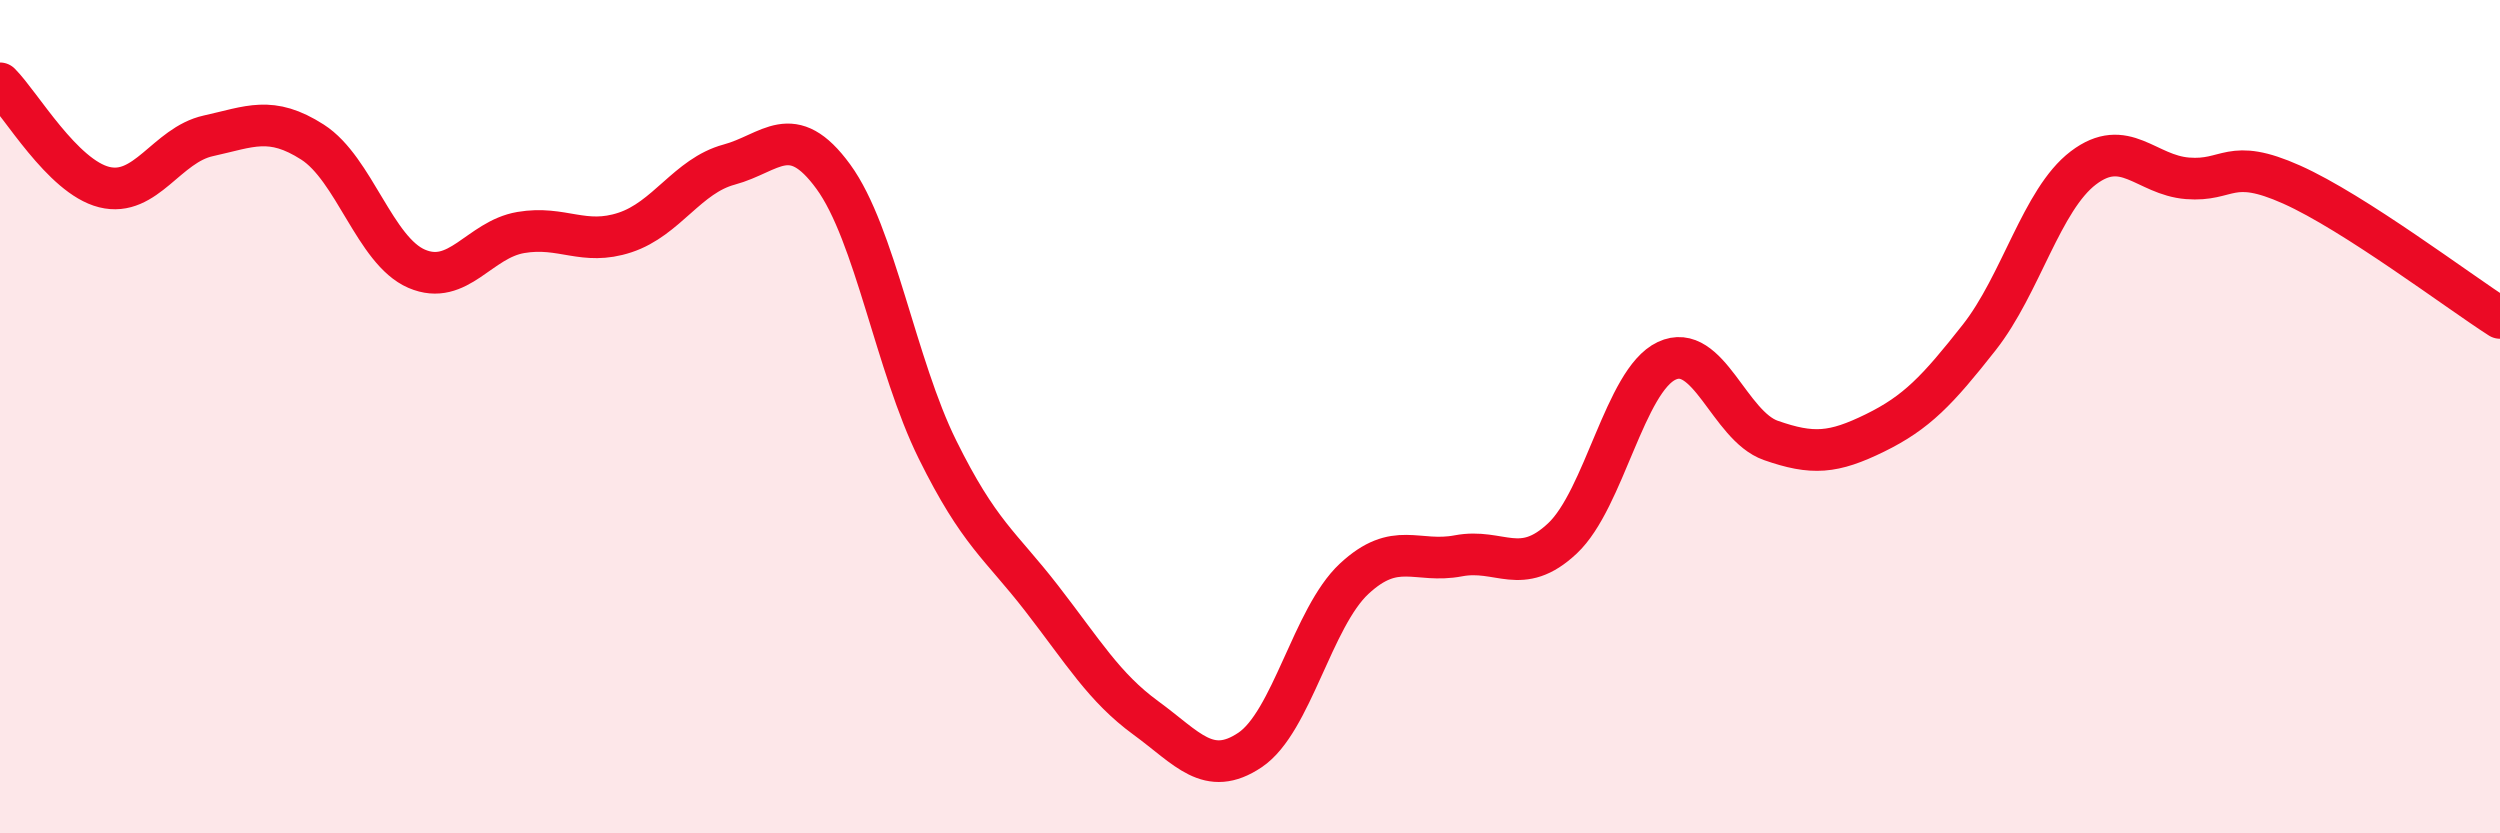
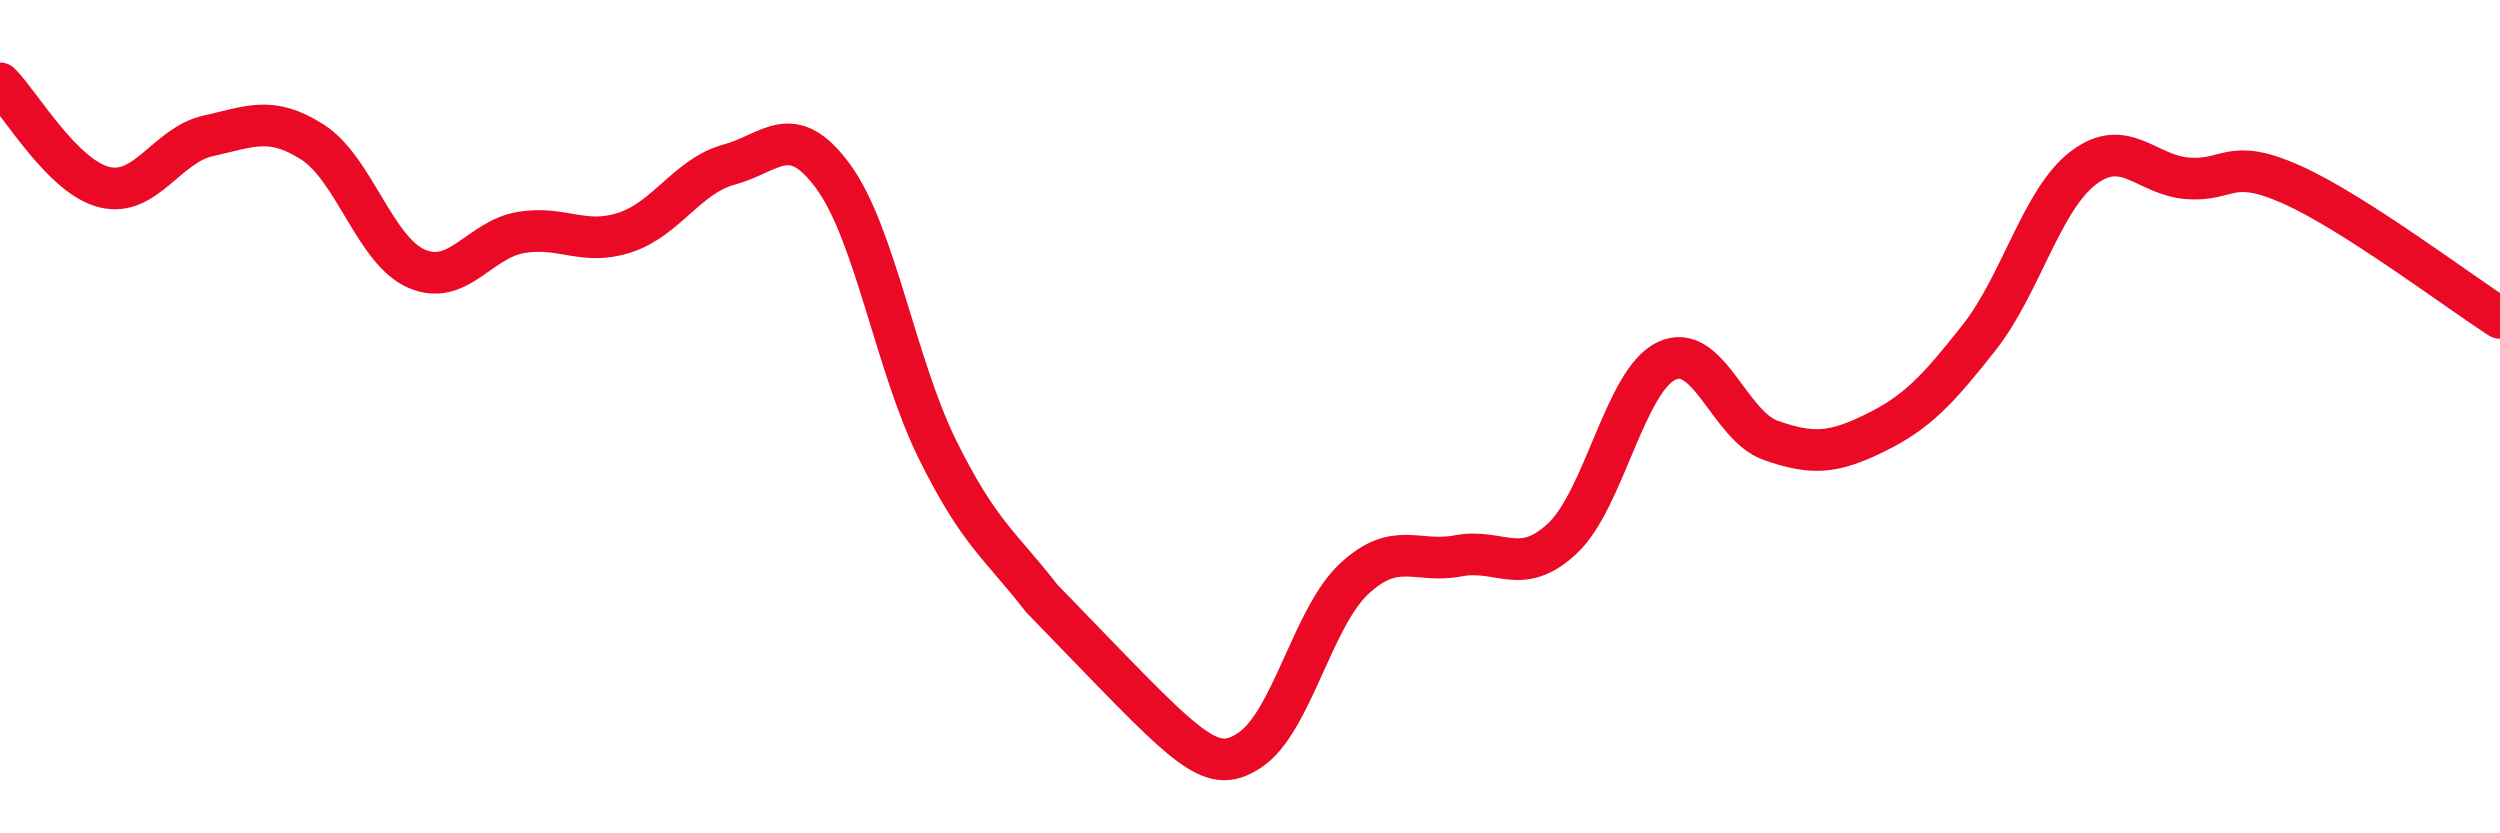
<svg xmlns="http://www.w3.org/2000/svg" width="60" height="20" viewBox="0 0 60 20">
-   <path d="M 0,2 C 0.5,2.5 1.5,4.24 2.5,4.49 C 3.5,4.74 4,3.48 5,3.26 C 6,3.04 6.5,2.77 7.5,3.41 C 8.5,4.05 9,6.02 10,6.45 C 11,6.88 11.5,5.75 12.5,5.58 C 13.5,5.41 14,5.91 15,5.58 C 16,5.25 16.5,4.22 17.5,3.95 C 18.5,3.68 19,2.87 20,4.24 C 21,5.61 21.5,8.77 22.5,10.79 C 23.5,12.81 24,13.07 25,14.36 C 26,15.65 26.5,16.5 27.5,17.23 C 28.5,17.96 29,18.67 30,18 C 31,17.33 31.5,14.82 32.5,13.89 C 33.5,12.96 34,13.53 35,13.34 C 36,13.15 36.5,13.86 37.5,12.92 C 38.5,11.98 39,9.13 40,8.66 C 41,8.19 41.5,10.22 42.5,10.57 C 43.5,10.92 44,10.88 45,10.39 C 46,9.9 46.5,9.37 47.5,8.1 C 48.5,6.83 49,4.79 50,4.03 C 51,3.27 51.5,4.2 52.5,4.28 C 53.5,4.36 53.5,3.76 55,4.43 C 56.5,5.1 59,6.99 60,7.63L60 20L0 20Z" fill="#EB0A25" opacity="0.1" stroke-linecap="round" stroke-linejoin="round" />
-   <path d="M 0,2 C 0.5,2.5 1.5,4.24 2.5,4.49 C 3.5,4.74 4,3.48 5,3.26 C 6,3.04 6.5,2.77 7.5,3.41 C 8.5,4.05 9,6.02 10,6.45 C 11,6.88 11.5,5.75 12.5,5.58 C 13.5,5.41 14,5.91 15,5.58 C 16,5.25 16.5,4.22 17.5,3.95 C 18.5,3.68 19,2.87 20,4.24 C 21,5.61 21.5,8.77 22.5,10.79 C 23.5,12.81 24,13.07 25,14.36 C 26,15.65 26.5,16.5 27.5,17.23 C 28.5,17.96 29,18.67 30,18 C 31,17.33 31.5,14.82 32.5,13.89 C 33.5,12.96 34,13.53 35,13.34 C 36,13.15 36.5,13.86 37.5,12.92 C 38.5,11.98 39,9.13 40,8.66 C 41,8.19 41.5,10.22 42.5,10.57 C 43.5,10.92 44,10.88 45,10.39 C 46,9.9 46.5,9.37 47.5,8.1 C 48.5,6.83 49,4.79 50,4.03 C 51,3.27 51.5,4.2 52.5,4.28 C 53.5,4.36 53.5,3.76 55,4.43 C 56.5,5.1 59,6.99 60,7.63" stroke="#EB0A25" stroke-width="1" fill="none" stroke-linecap="round" stroke-linejoin="round" />
+   <path d="M 0,2 C 0.5,2.5 1.5,4.24 2.5,4.49 C 3.5,4.74 4,3.48 5,3.26 C 6,3.04 6.5,2.77 7.5,3.41 C 8.5,4.05 9,6.02 10,6.45 C 11,6.88 11.5,5.75 12.5,5.58 C 13.5,5.41 14,5.91 15,5.58 C 16,5.25 16.5,4.22 17.5,3.95 C 18.5,3.68 19,2.87 20,4.24 C 21,5.61 21.5,8.77 22.5,10.79 C 23.5,12.81 24,13.07 25,14.36 C 28.5,17.96 29,18.67 30,18 C 31,17.33 31.5,14.82 32.5,13.89 C 33.5,12.96 34,13.53 35,13.34 C 36,13.15 36.5,13.86 37.5,12.92 C 38.5,11.98 39,9.13 40,8.66 C 41,8.19 41.5,10.22 42.5,10.57 C 43.5,10.92 44,10.88 45,10.39 C 46,9.9 46.5,9.37 47.5,8.1 C 48.5,6.83 49,4.79 50,4.03 C 51,3.27 51.5,4.2 52.5,4.28 C 53.5,4.36 53.5,3.76 55,4.43 C 56.5,5.1 59,6.99 60,7.63" stroke="#EB0A25" stroke-width="1" fill="none" stroke-linecap="round" stroke-linejoin="round" />
</svg>